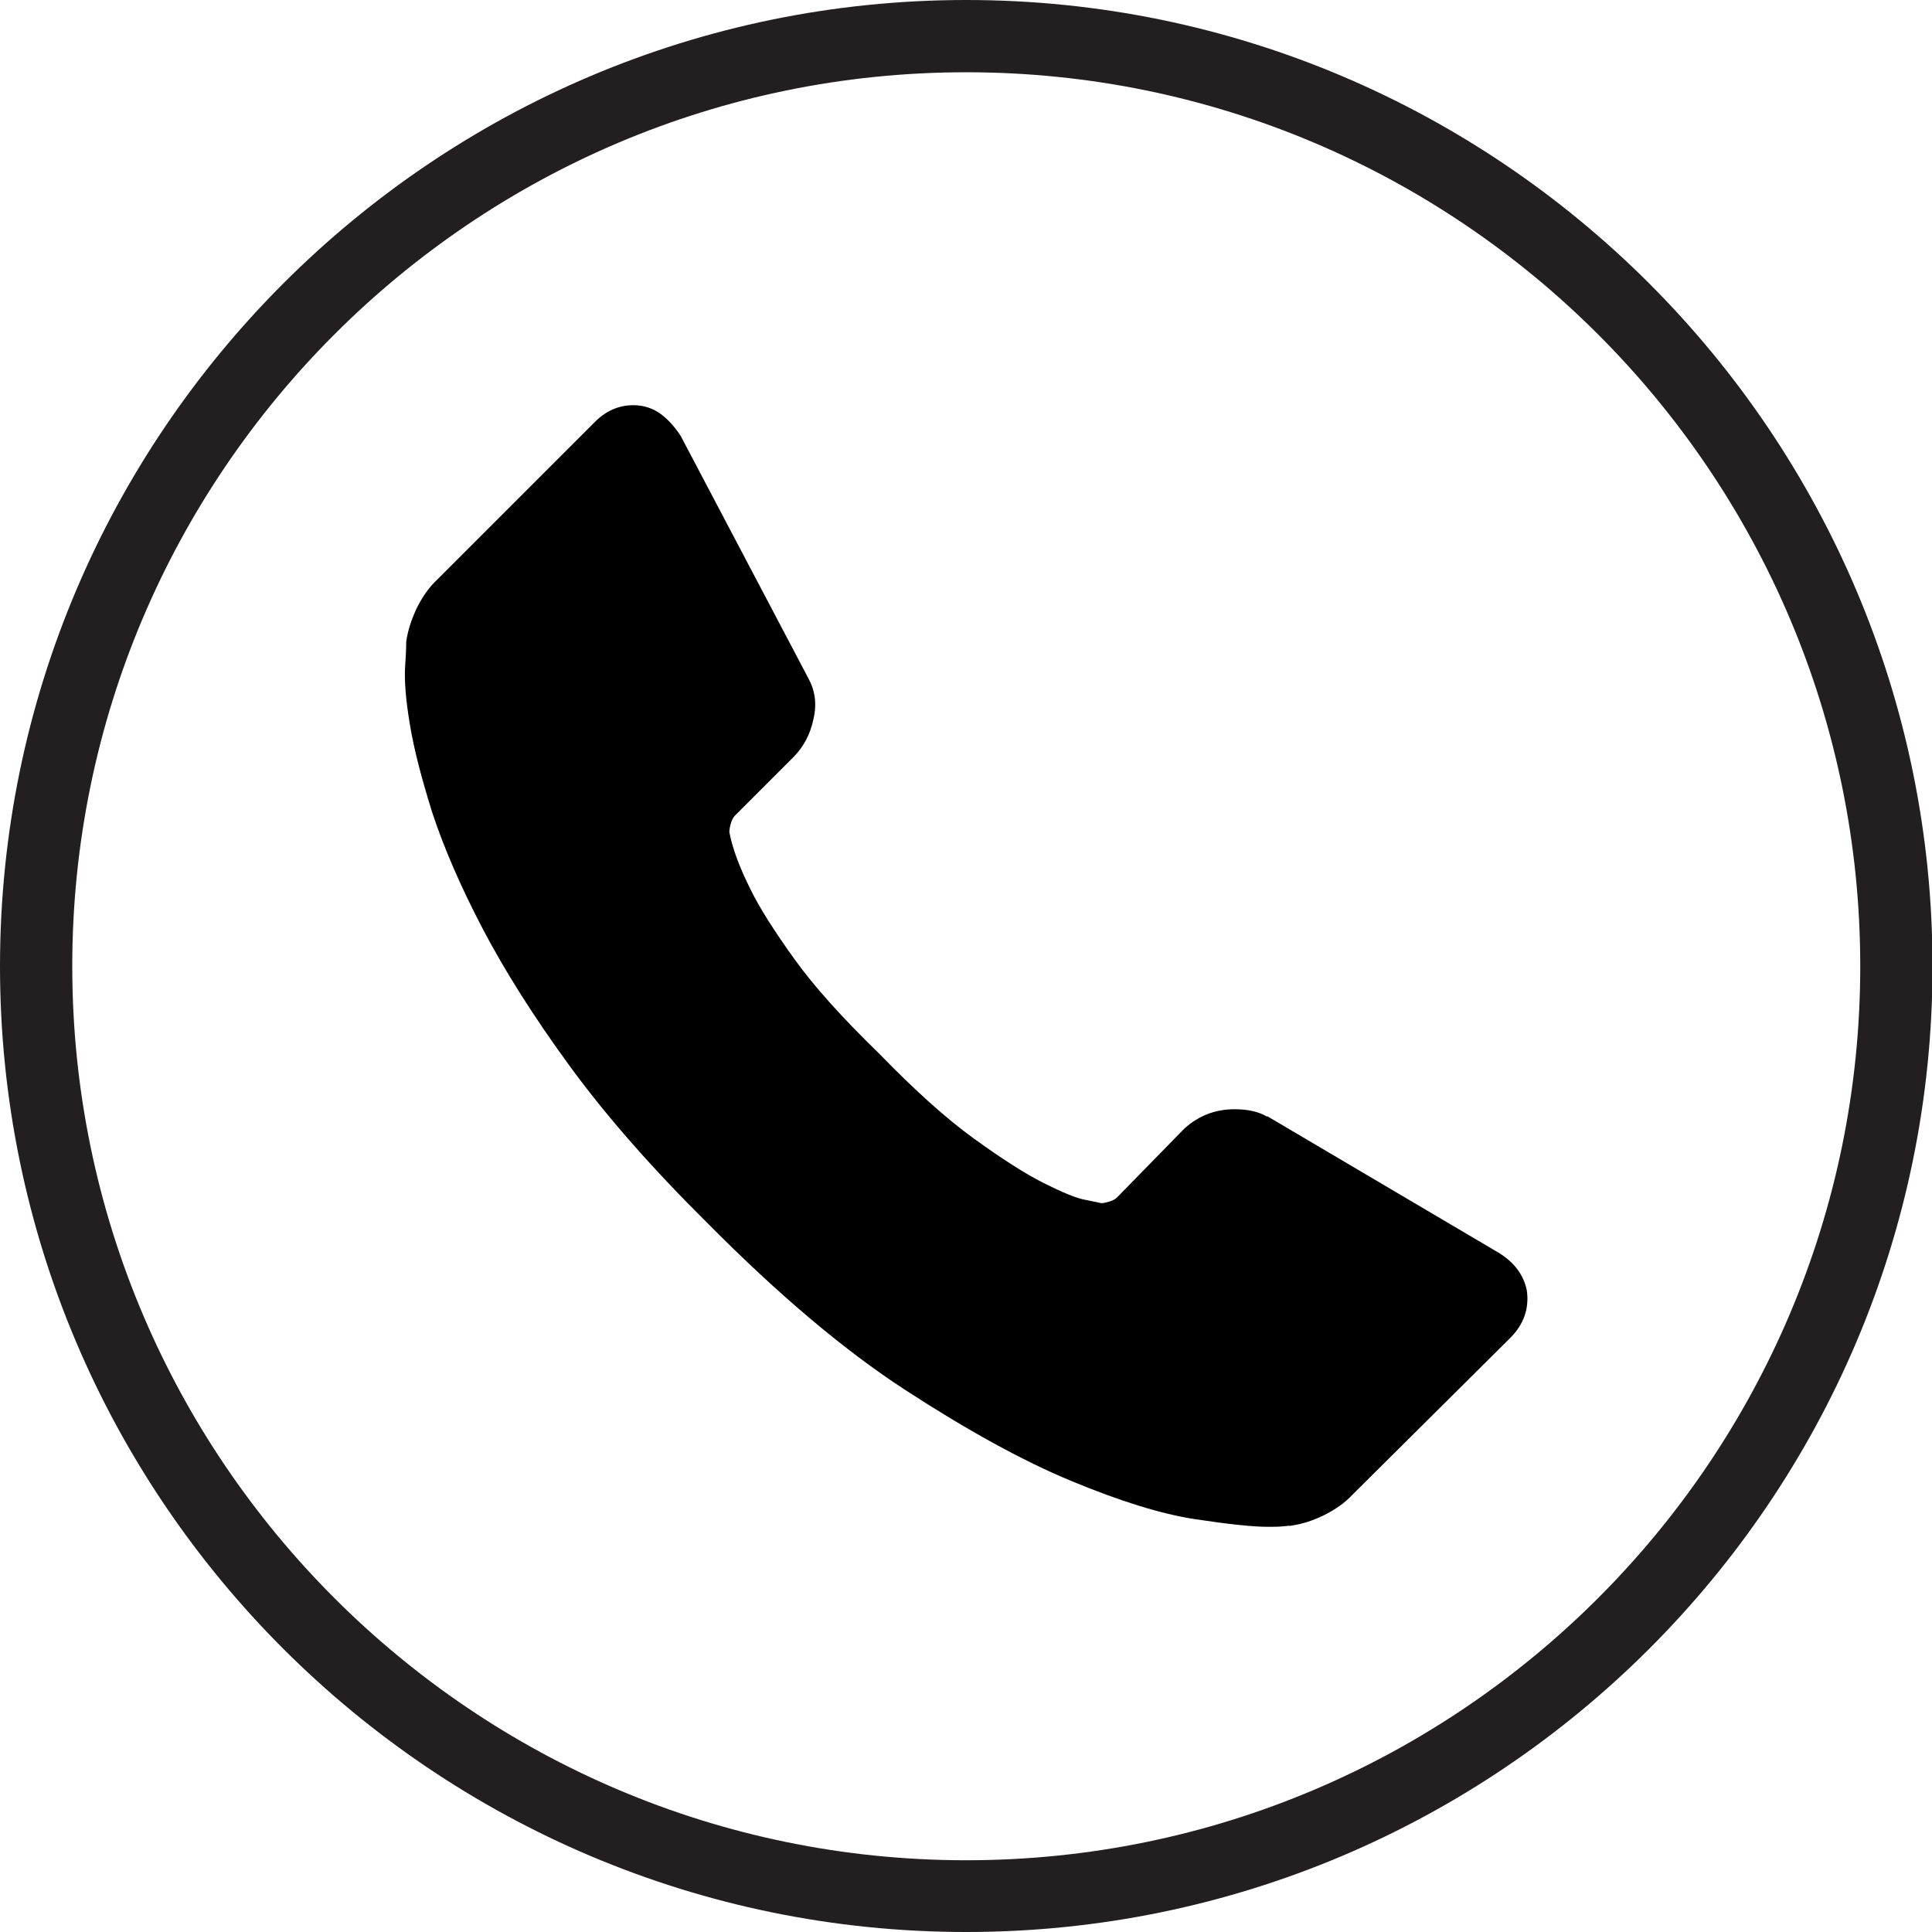
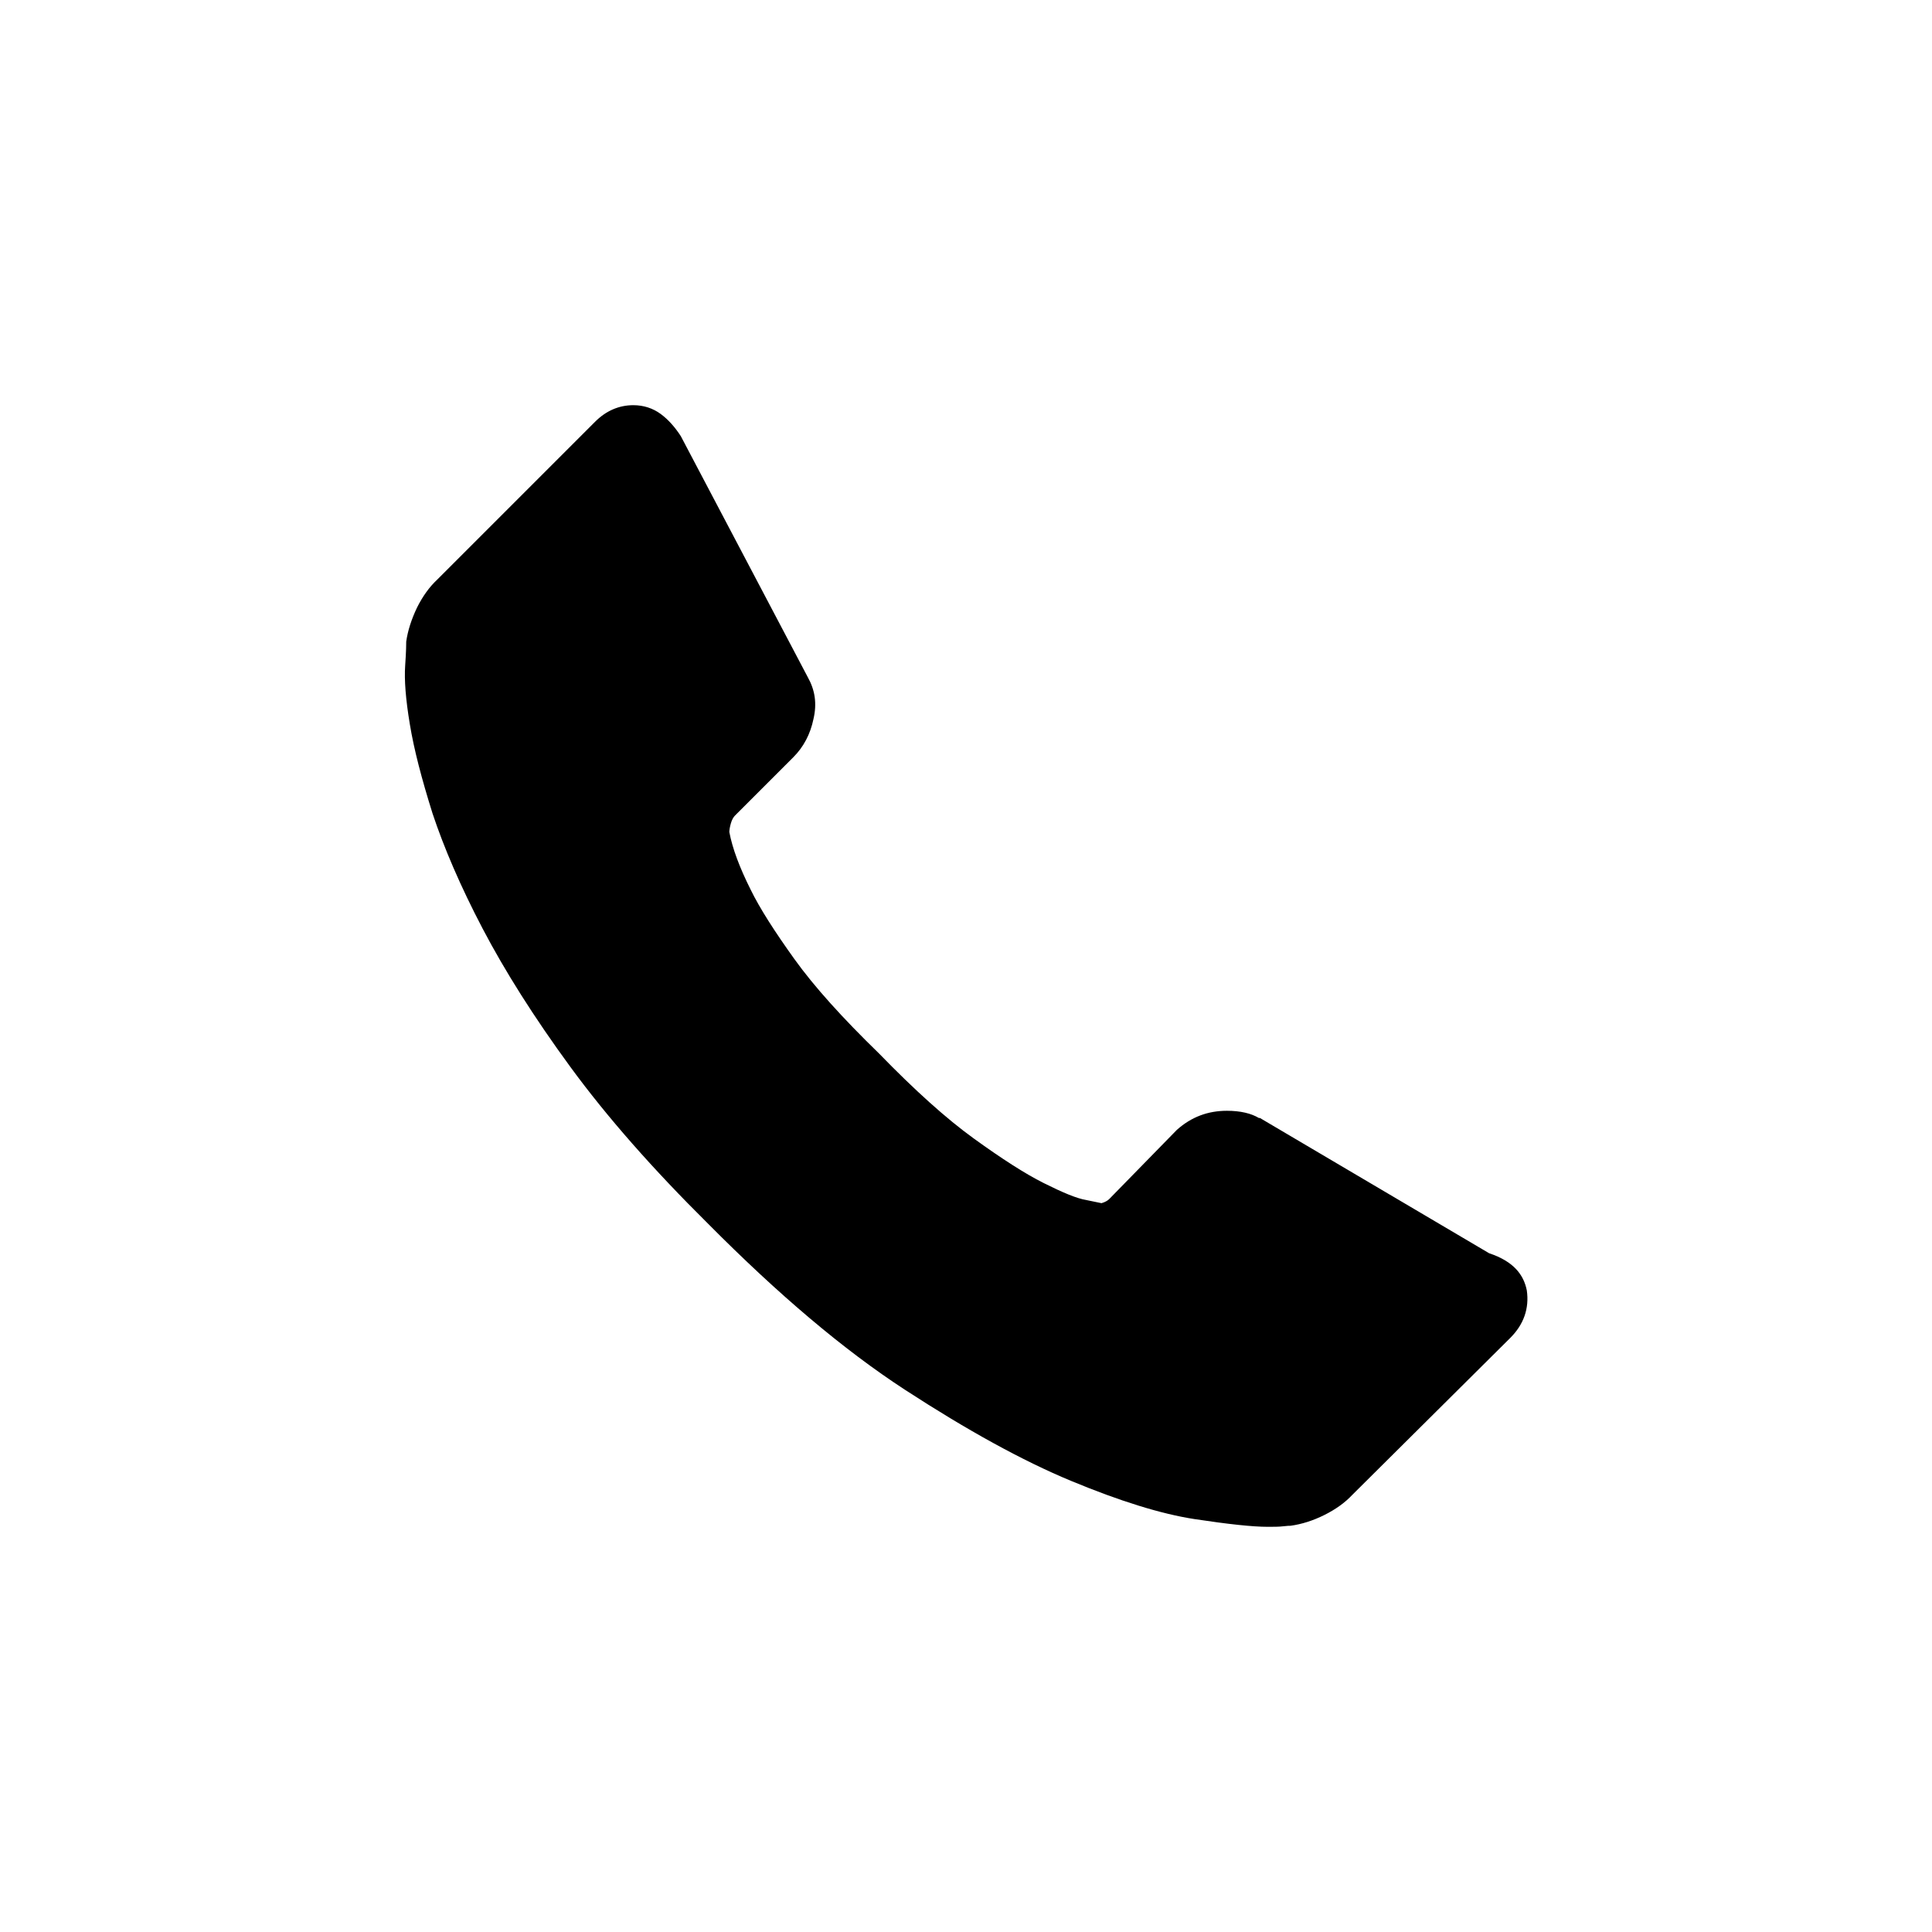
<svg xmlns="http://www.w3.org/2000/svg" version="1.1" id="Livello_1" x="0px" y="0px" viewBox="0 0 374.3 374.3" style="enable-background:new 0 0 374.3 374.3;" xml:space="preserve">
  <style type="text/css">
	.st0{fill:#231F20;}
</style>
-   <path d="M295.8,250c0.5,3.5-0.6,6.6-3.2,9.2L262,289.6c-1.4,1.5-3.2,2.8-5.4,3.9c-2.2,1.1-4.4,1.8-6.6,2.1c-0.2,0-0.6,0-1.4,0.1  c-0.8,0.1-1.8,0.1-3,0.1c-2.9,0-7.6-0.5-14.2-1.5c-6.5-1-14.5-3.5-23.9-7.4c-9.4-3.9-20.1-9.8-32.1-17.6  c-12-7.8-24.7-18.6-38.2-32.2c-10.7-10.6-19.6-20.7-26.7-30.4c-7.1-9.7-12.7-18.6-17-26.8c-4.3-8.2-7.5-15.7-9.7-22.3  c-2.1-6.7-3.6-12.4-4.4-17.3c-0.8-4.8-1.1-8.6-0.9-11.4c0.2-2.8,0.2-4.3,0.2-4.6c0.3-2.1,1-4.3,2.1-6.6c1.1-2.2,2.4-4,3.9-5.4  l30.6-30.6c2.1-2.1,4.6-3.2,7.4-3.2c2,0,3.8,0.6,5.3,1.7c1.5,1.1,2.8,2.6,3.9,4.3l24.6,46.7c1.4,2.5,1.8,5.1,1.1,8.1  c-0.6,2.9-1.9,5.4-3.9,7.4l-11.3,11.3c-0.3,0.3-0.6,0.8-0.8,1.5c-0.2,0.7-0.3,1.3-0.3,1.7c0.6,3.2,2,6.9,4.1,11.1  c1.8,3.7,4.7,8.2,8.5,13.5c3.8,5.3,9.3,11.4,16.4,18.3c6.9,7.1,13,12.6,18.4,16.5c5.4,3.9,9.9,6.8,13.5,8.6c3.6,1.8,6.4,3,8.3,3.3  l2.9,0.6c0.3,0,0.8-0.1,1.5-0.3c0.7-0.2,1.2-0.5,1.5-0.8l13.1-13.4c2.8-2.5,6-3.7,9.7-3.7c2.6,0,4.7,0.5,6.2,1.4h0.2l44.4,26.2  C293.3,244.4,295.2,247,295.8,250z" />
-   <path class="st0" d="M187.2,374.3C84,374.3,0,290.4,0,187.2C0,84,84,0,187.2,0s187.2,84,187.2,187.2S290.4,374.3,187.2,374.3z   M187.2,14C91.7,14,14,91.7,14,187.2c0,95.5,77.7,173.2,173.2,173.2s173.2-77.7,173.2-173.2S282.7,14,187.2,14z" />
+   <path d="M295.8,250c0.5,3.5-0.6,6.6-3.2,9.2L262,289.6c-1.4,1.5-3.2,2.8-5.4,3.9c-2.2,1.1-4.4,1.8-6.6,2.1c-0.2,0-0.6,0-1.4,0.1  c-0.8,0.1-1.8,0.1-3,0.1c-2.9,0-7.6-0.5-14.2-1.5c-6.5-1-14.5-3.5-23.9-7.4c-9.4-3.9-20.1-9.8-32.1-17.6  c-12-7.8-24.7-18.6-38.2-32.2c-10.7-10.6-19.6-20.7-26.7-30.4c-7.1-9.7-12.7-18.6-17-26.8c-4.3-8.2-7.5-15.7-9.7-22.3  c-2.1-6.7-3.6-12.4-4.4-17.3c-0.8-4.8-1.1-8.6-0.9-11.4c0.2-2.8,0.2-4.3,0.2-4.6c0.3-2.1,1-4.3,2.1-6.6c1.1-2.2,2.4-4,3.9-5.4  l30.6-30.6c2.1-2.1,4.6-3.2,7.4-3.2c2,0,3.8,0.6,5.3,1.7c1.5,1.1,2.8,2.6,3.9,4.3l24.6,46.7c1.4,2.5,1.8,5.1,1.1,8.1  c-0.6,2.9-1.9,5.4-3.9,7.4l-11.3,11.3c-0.3,0.3-0.6,0.8-0.8,1.5c-0.2,0.7-0.3,1.3-0.3,1.7c0.6,3.2,2,6.9,4.1,11.1  c1.8,3.7,4.7,8.2,8.5,13.5c3.8,5.3,9.3,11.4,16.4,18.3c6.9,7.1,13,12.6,18.4,16.5c5.4,3.9,9.9,6.8,13.5,8.6c3.6,1.8,6.4,3,8.3,3.3  l2.9,0.6c0.7-0.2,1.2-0.5,1.5-0.8l13.1-13.4c2.8-2.5,6-3.7,9.7-3.7c2.6,0,4.7,0.5,6.2,1.4h0.2l44.4,26.2  C293.3,244.4,295.2,247,295.8,250z" />
</svg>